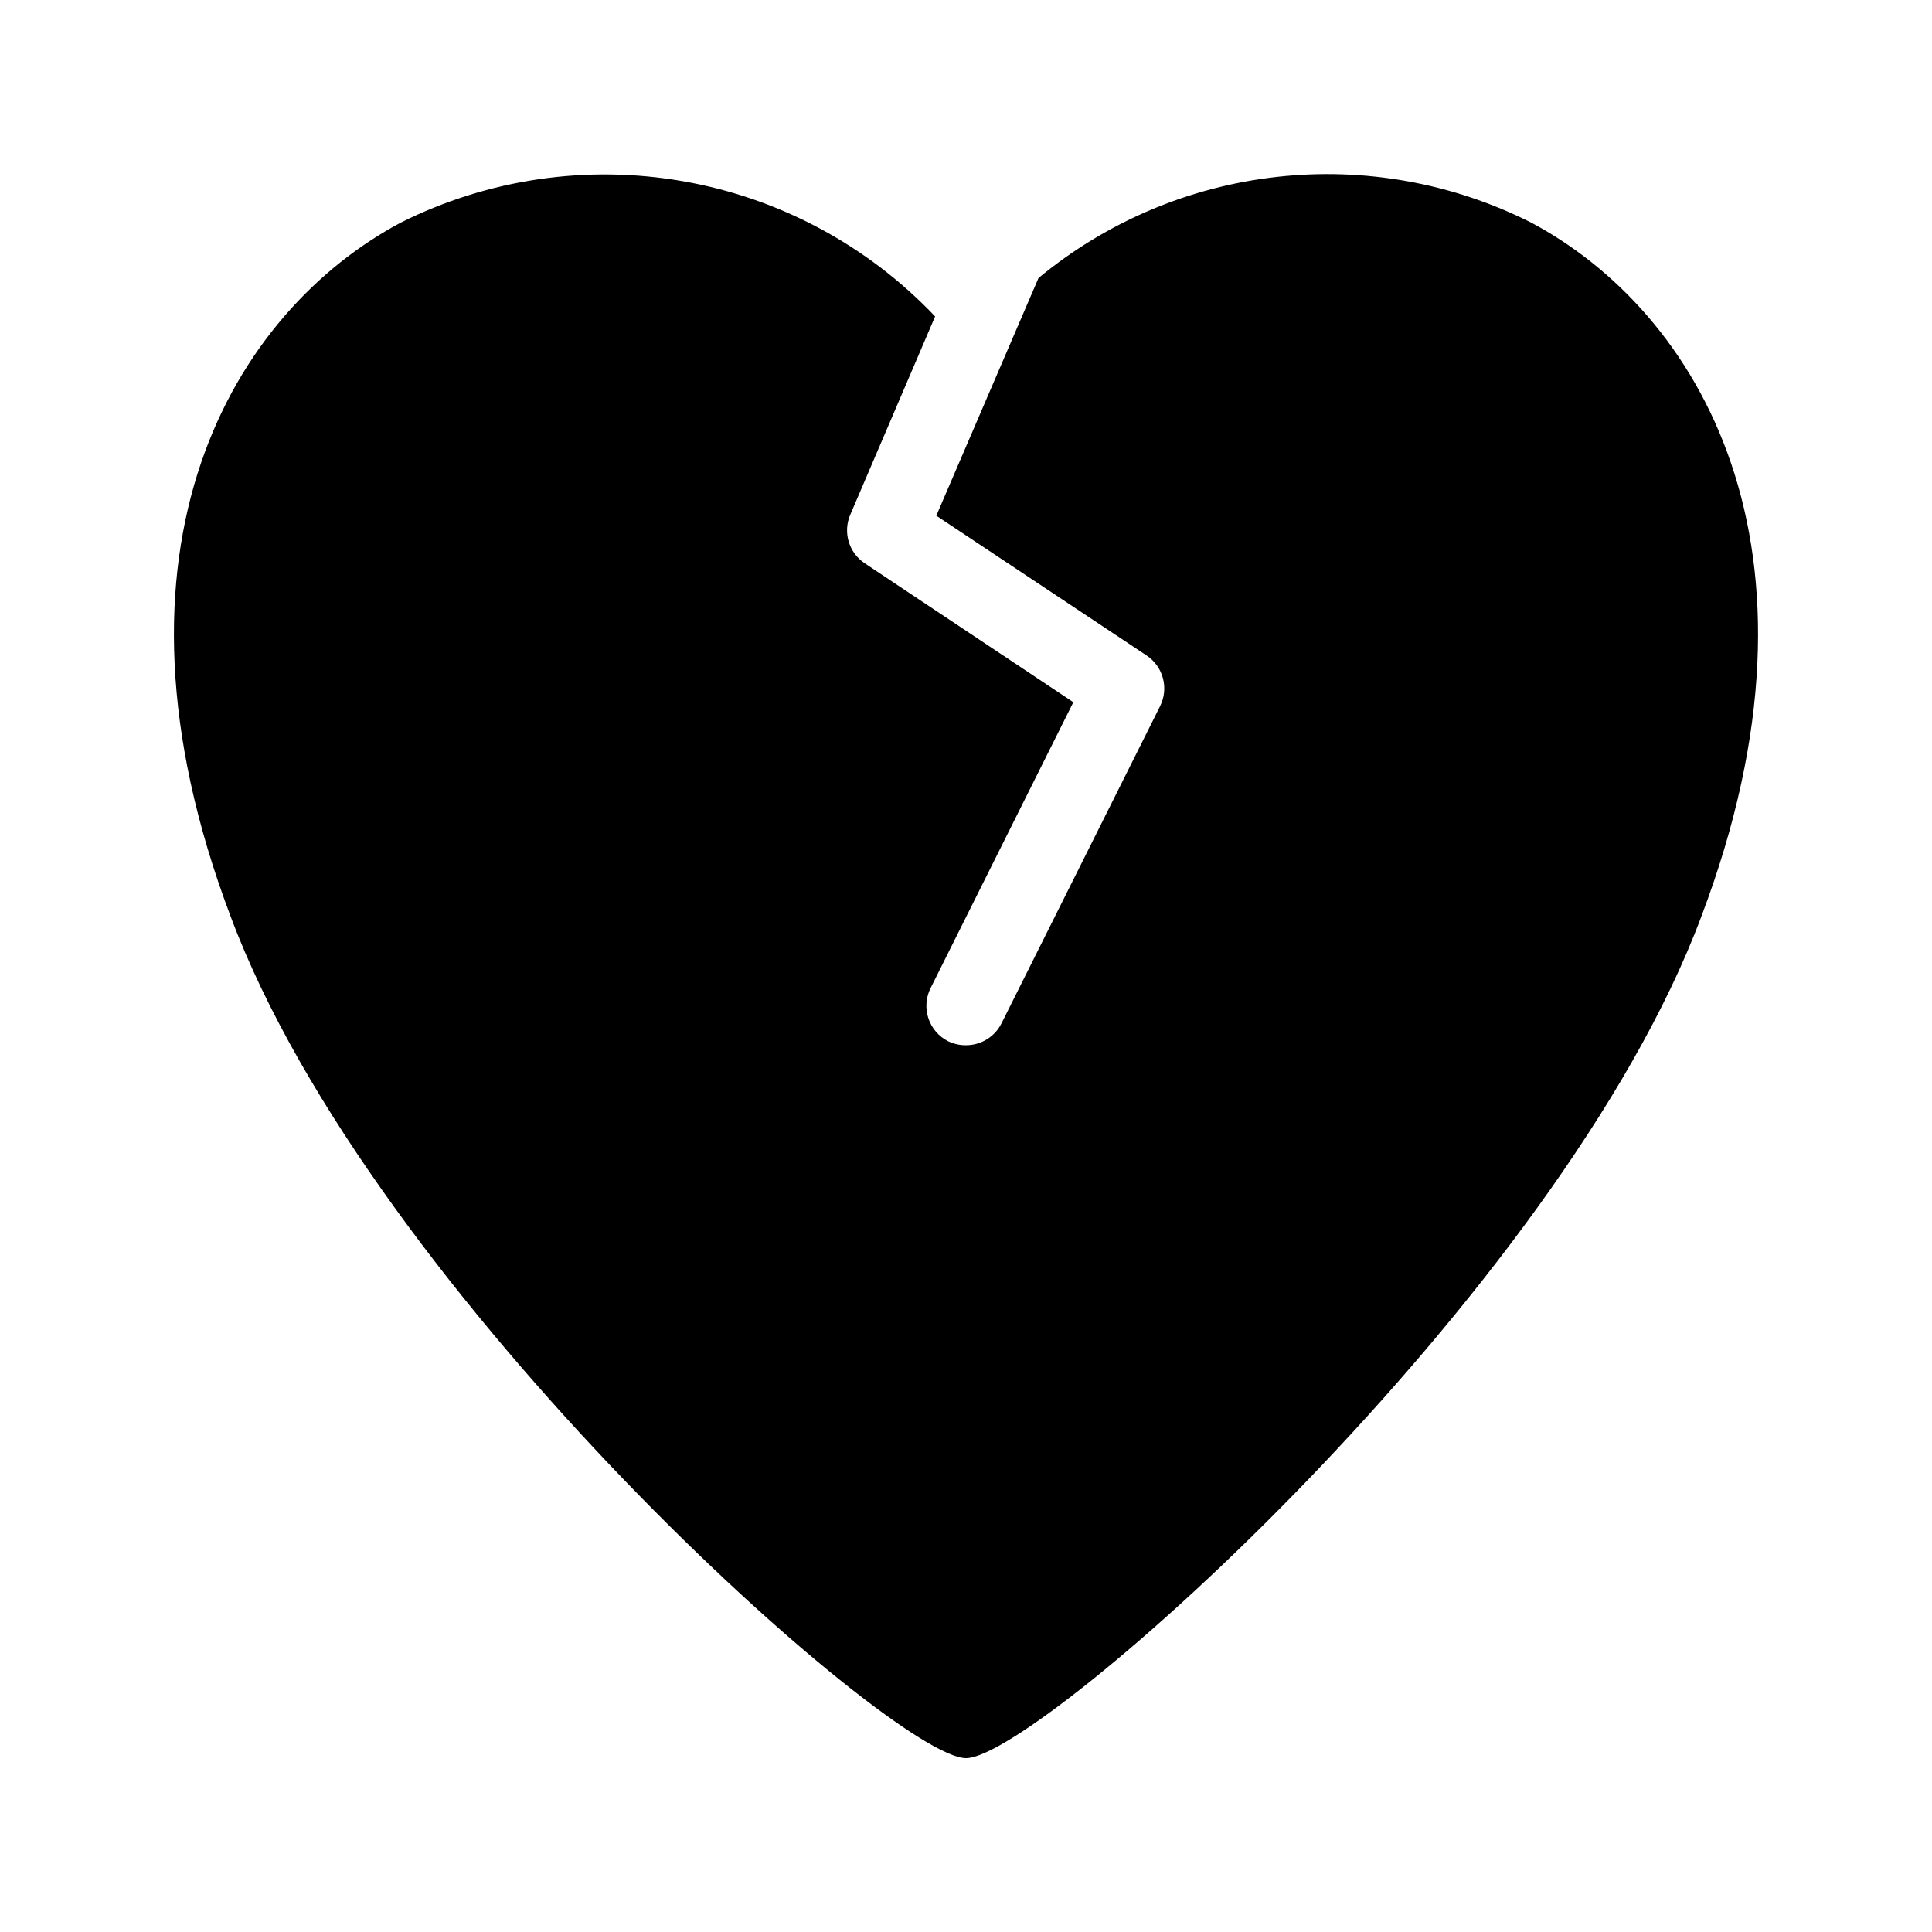
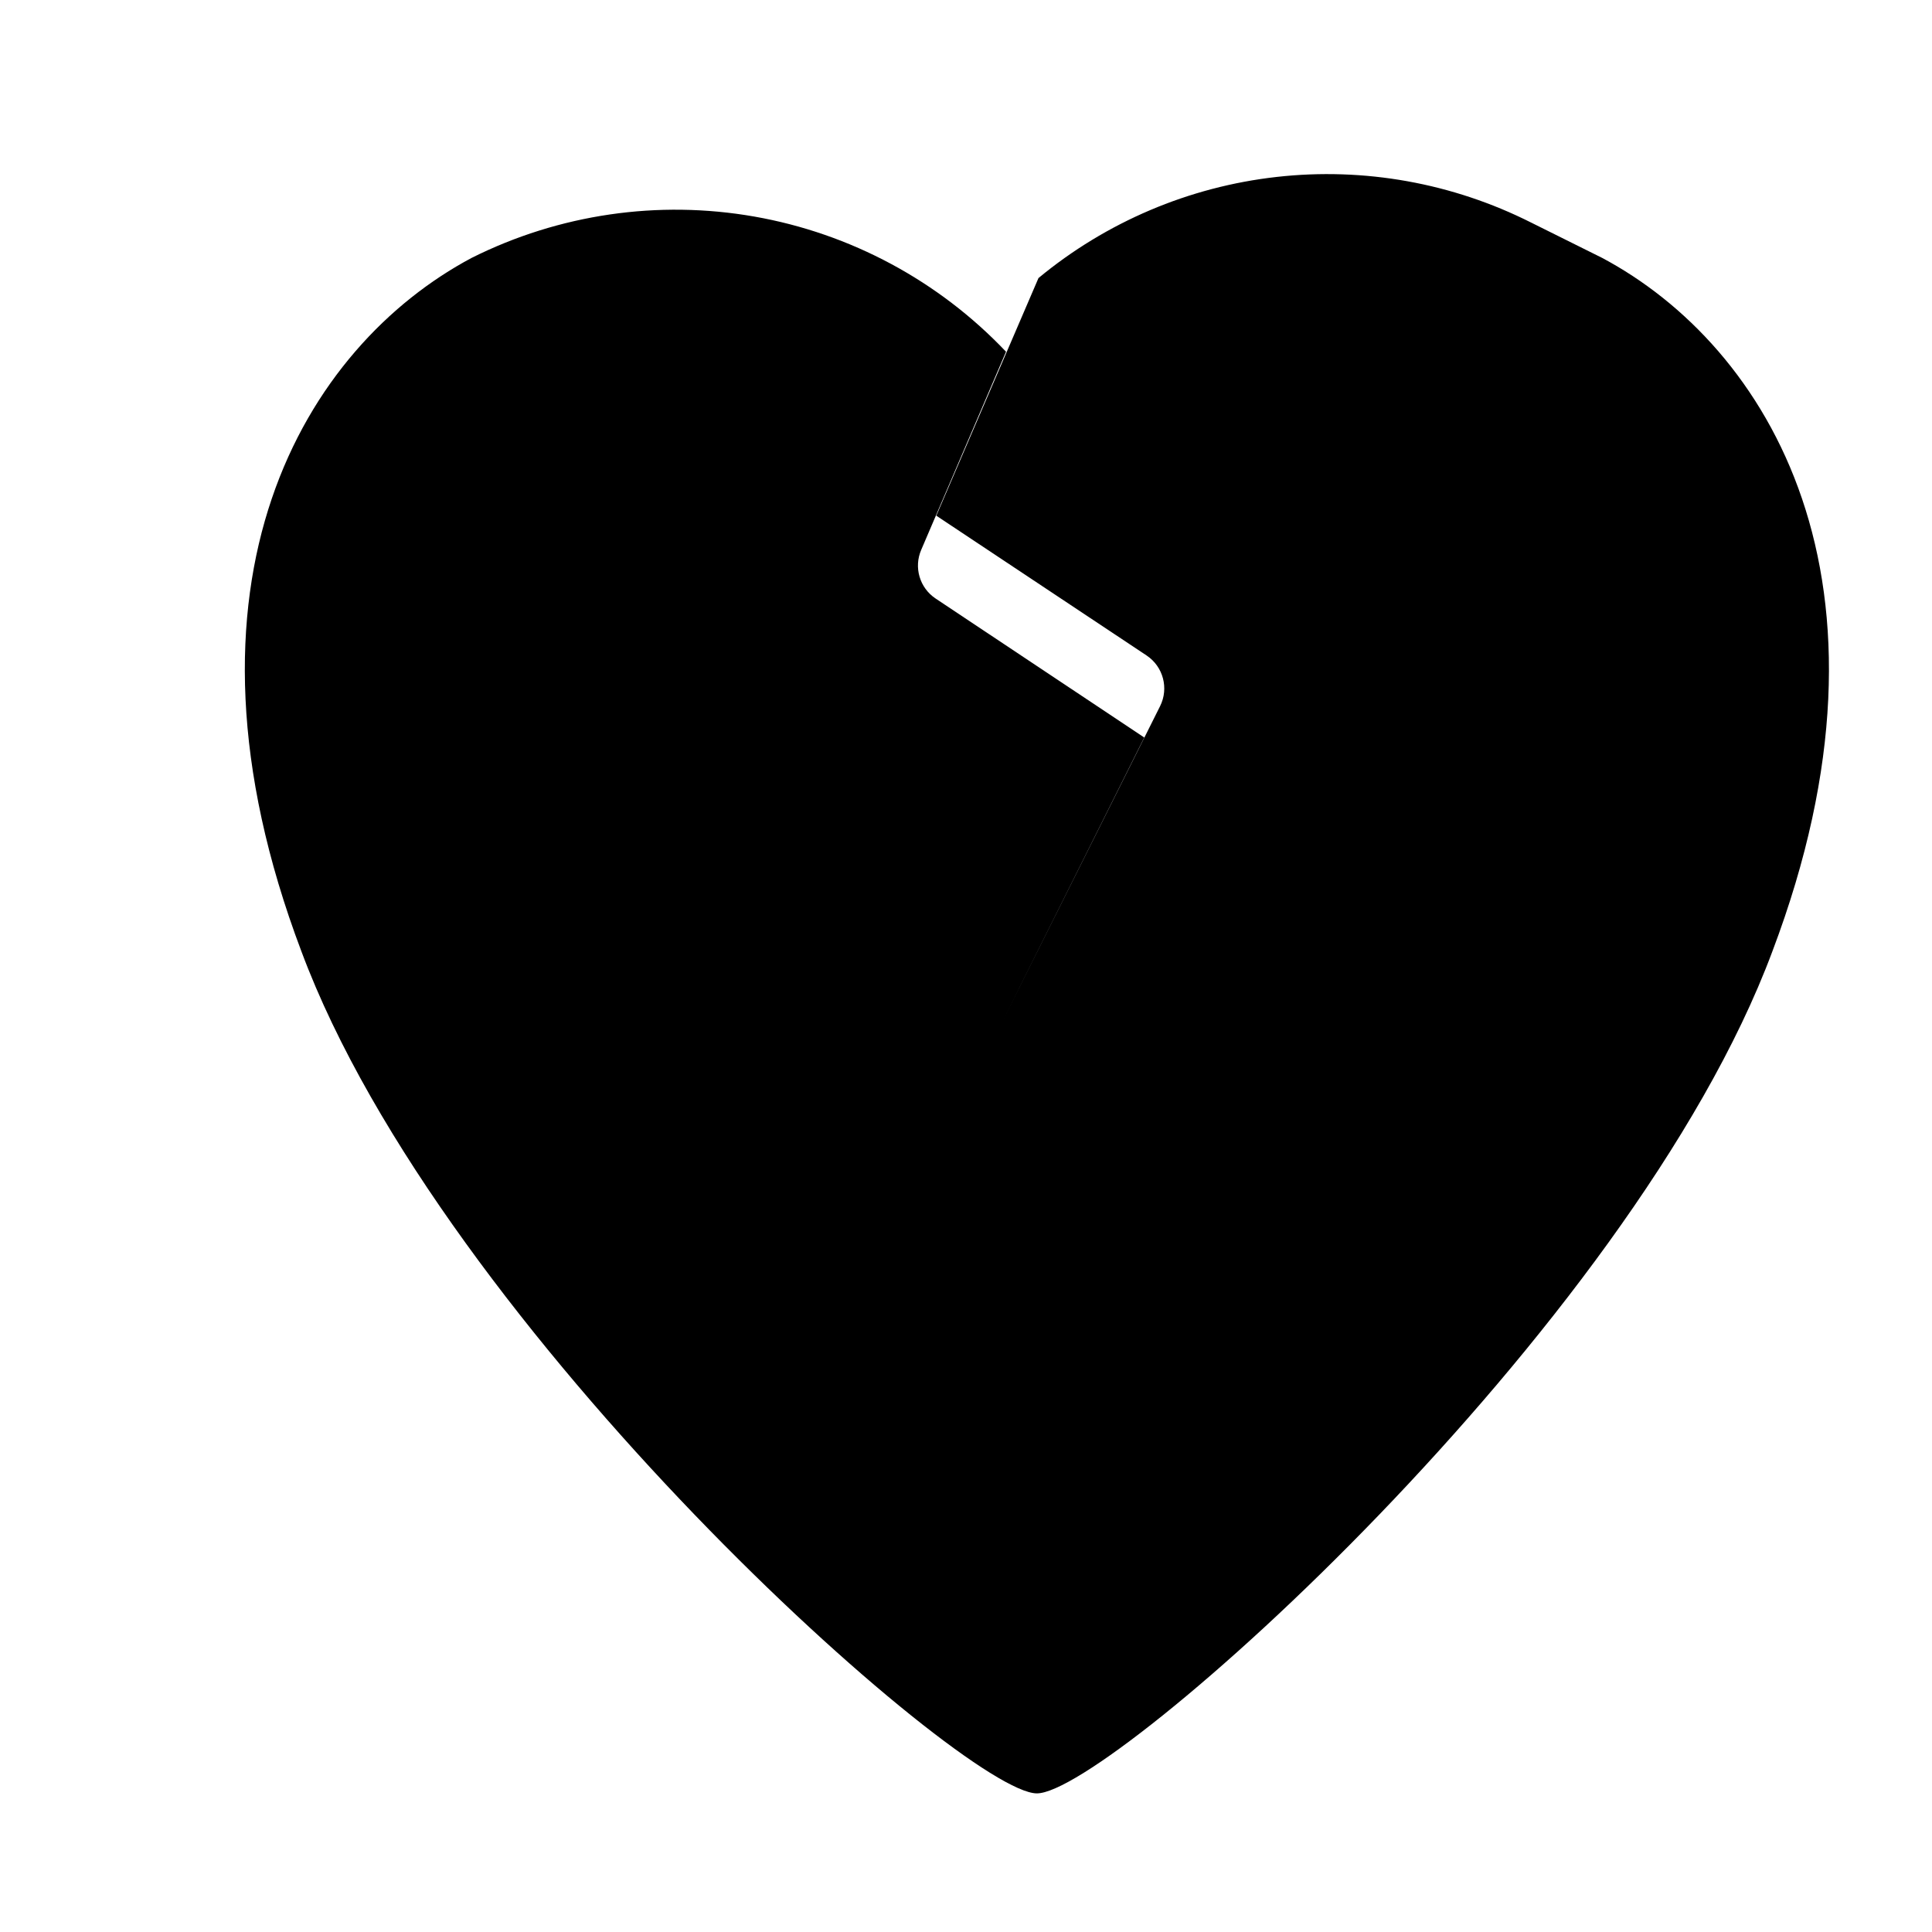
<svg xmlns="http://www.w3.org/2000/svg" fill="#000000" width="800px" height="800px" version="1.1" viewBox="144 144 512 512">
-   <path d="m549.78 202.99c-20.84-10.504-44.285-14.707-67.473-12.098-23.191 2.609-45.117 11.918-63.098 26.793l-27.078 62.977 55.734 37.051h-0.004c4.41 2.934 5.941 8.695 3.57 13.434l-41.984 83.969c-1.766 3.606-5.434 5.887-9.445 5.879-1.637 0.02-3.254-0.34-4.727-1.051-2.496-1.258-4.391-3.461-5.258-6.125-0.867-2.66-0.637-5.555 0.641-8.047l37.785-75.676-55.312-36.84c-4.215-2.824-5.805-8.258-3.777-12.91l22.461-52.48c-17.816-18.781-41.195-31.336-66.688-35.816-25.496-4.477-51.758-0.645-74.906 10.941-43.977 23.406-82.289 85.543-45.133 183.79 37.473 100.55 175.39 223.14 194.91 223.14 19.52 0 157.44-122.59 194.91-223.14 37.156-98.242-1.156-160.38-45.133-183.79z" />
+   <path d="m549.78 202.99c-20.84-10.504-44.285-14.707-67.473-12.098-23.191 2.609-45.117 11.918-63.098 26.793l-27.078 62.977 55.734 37.051h-0.004c4.41 2.934 5.941 8.695 3.57 13.434l-41.984 83.969l37.785-75.676-55.312-36.84c-4.215-2.824-5.805-8.258-3.777-12.91l22.461-52.48c-17.816-18.781-41.195-31.336-66.688-35.816-25.496-4.477-51.758-0.645-74.906 10.941-43.977 23.406-82.289 85.543-45.133 183.79 37.473 100.55 175.39 223.14 194.91 223.14 19.52 0 157.44-122.59 194.91-223.14 37.156-98.242-1.156-160.38-45.133-183.79z" />
</svg>